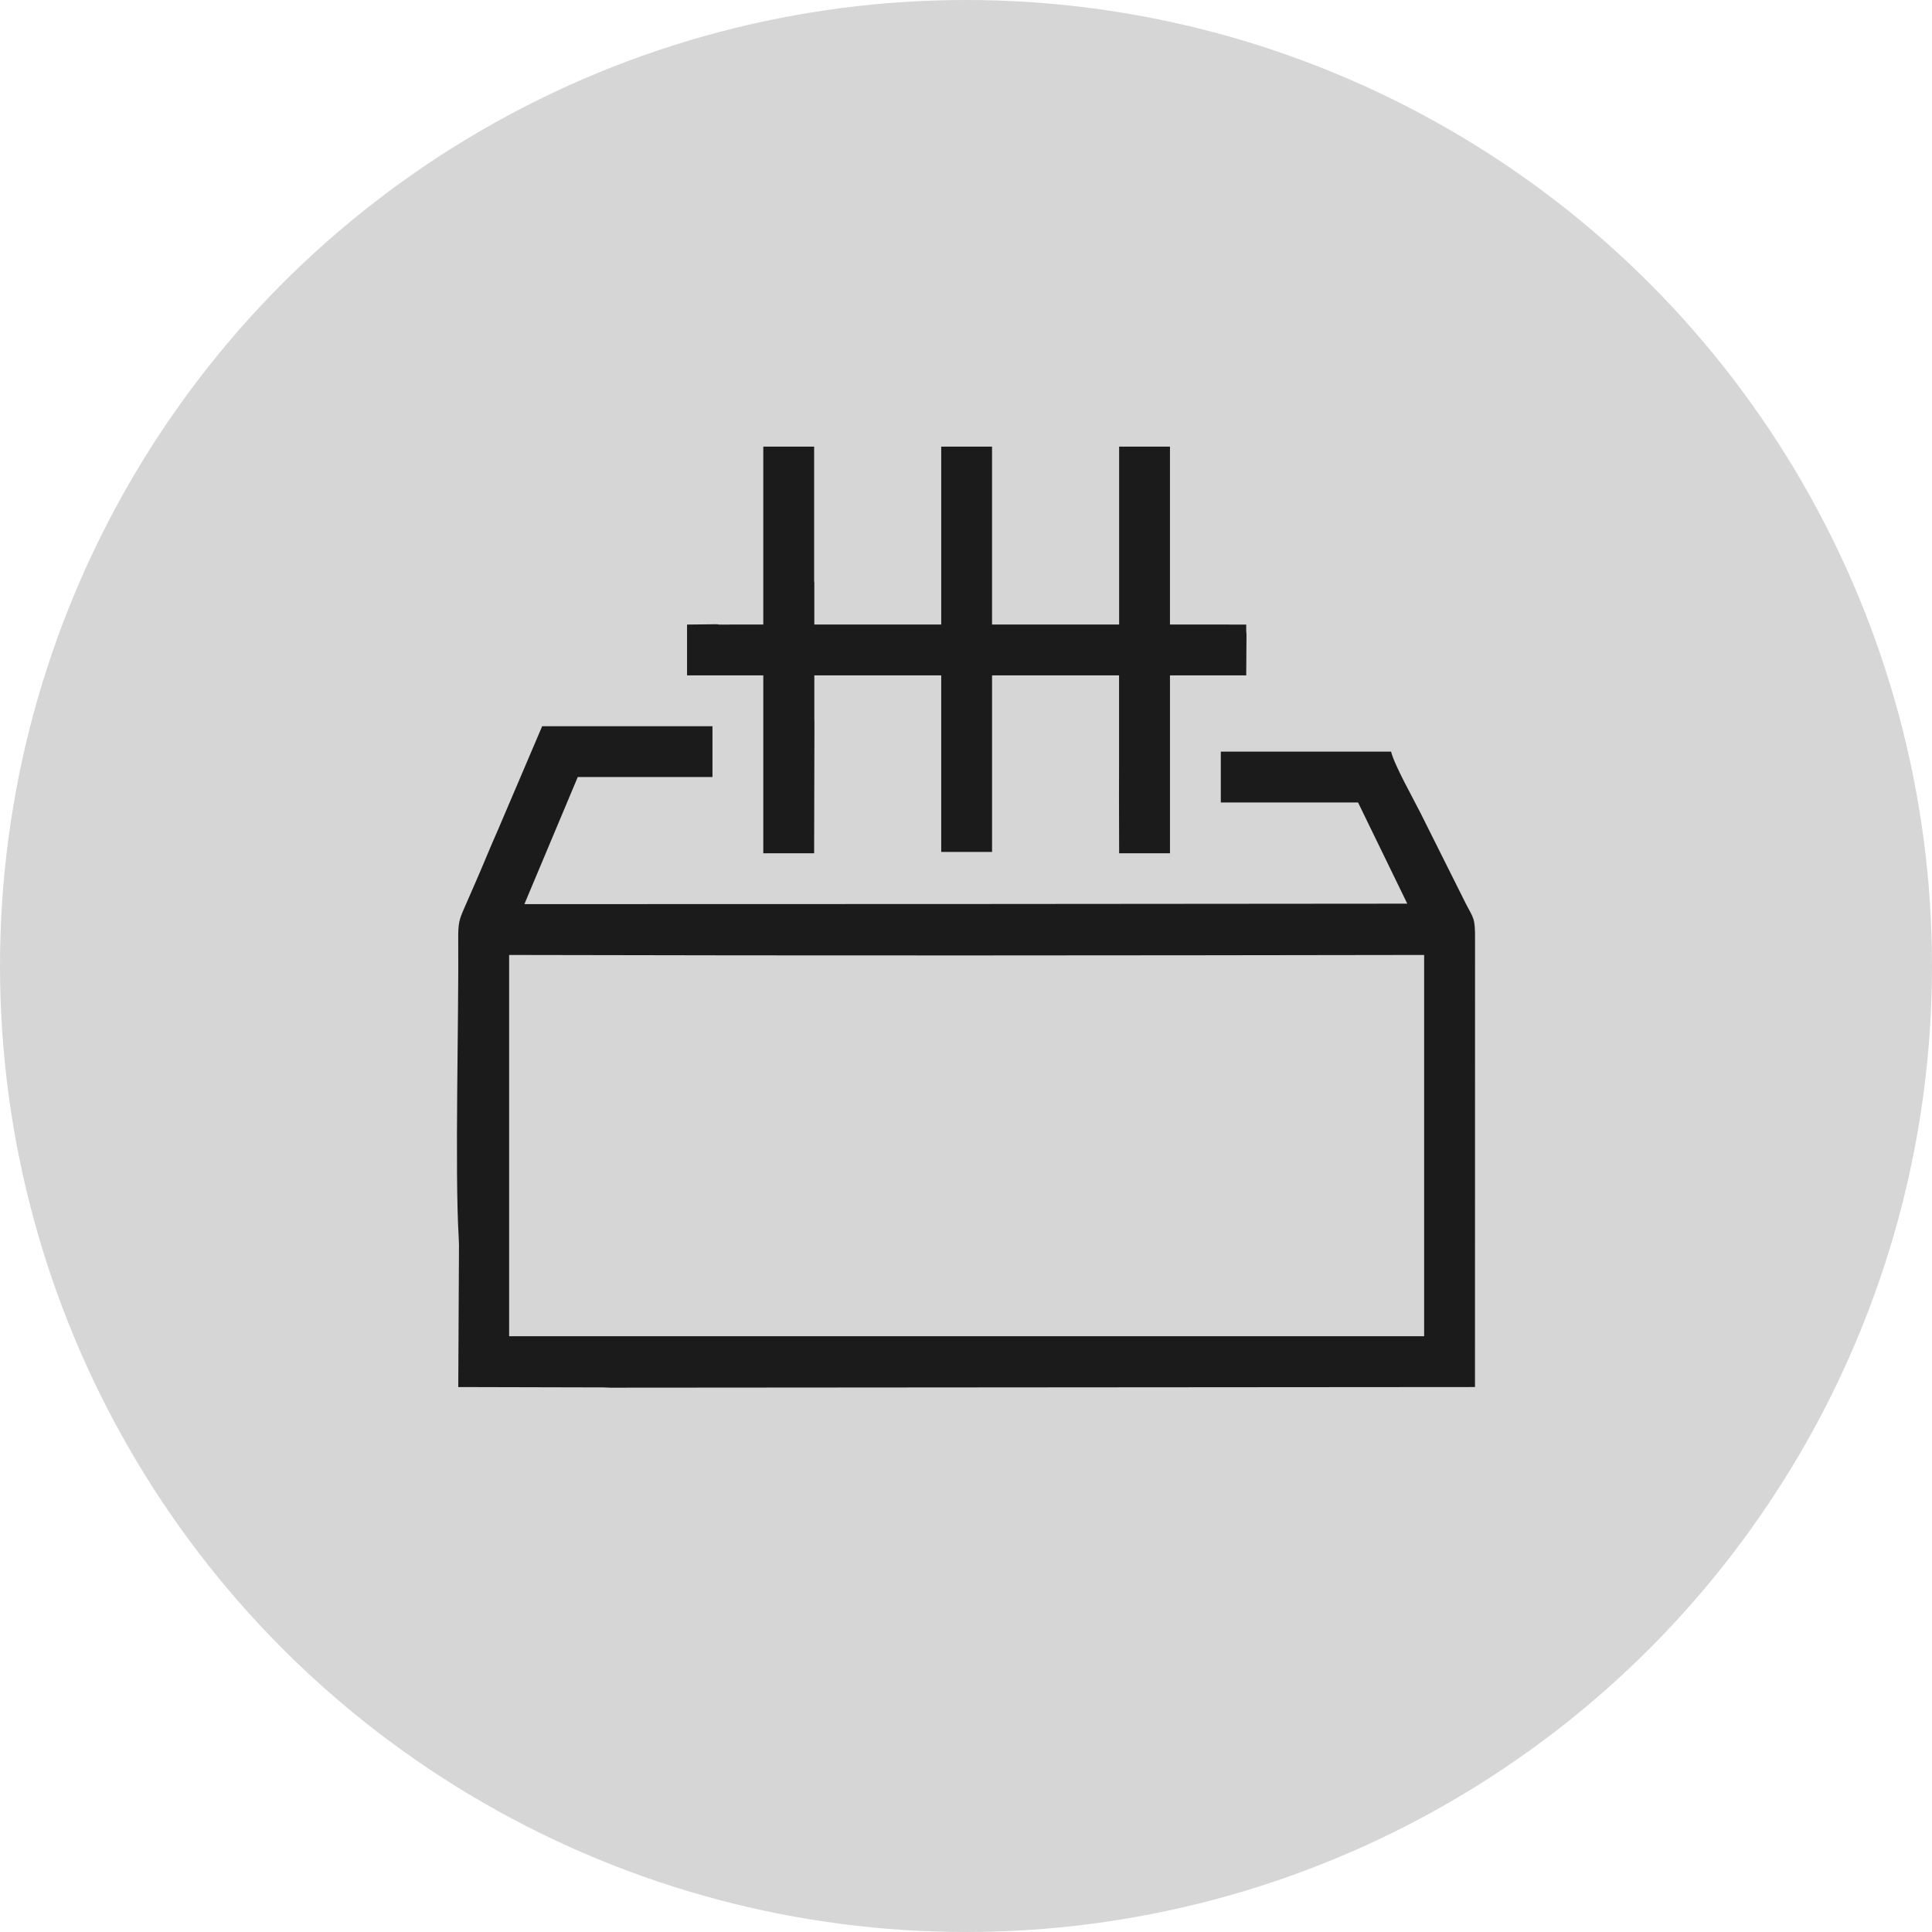
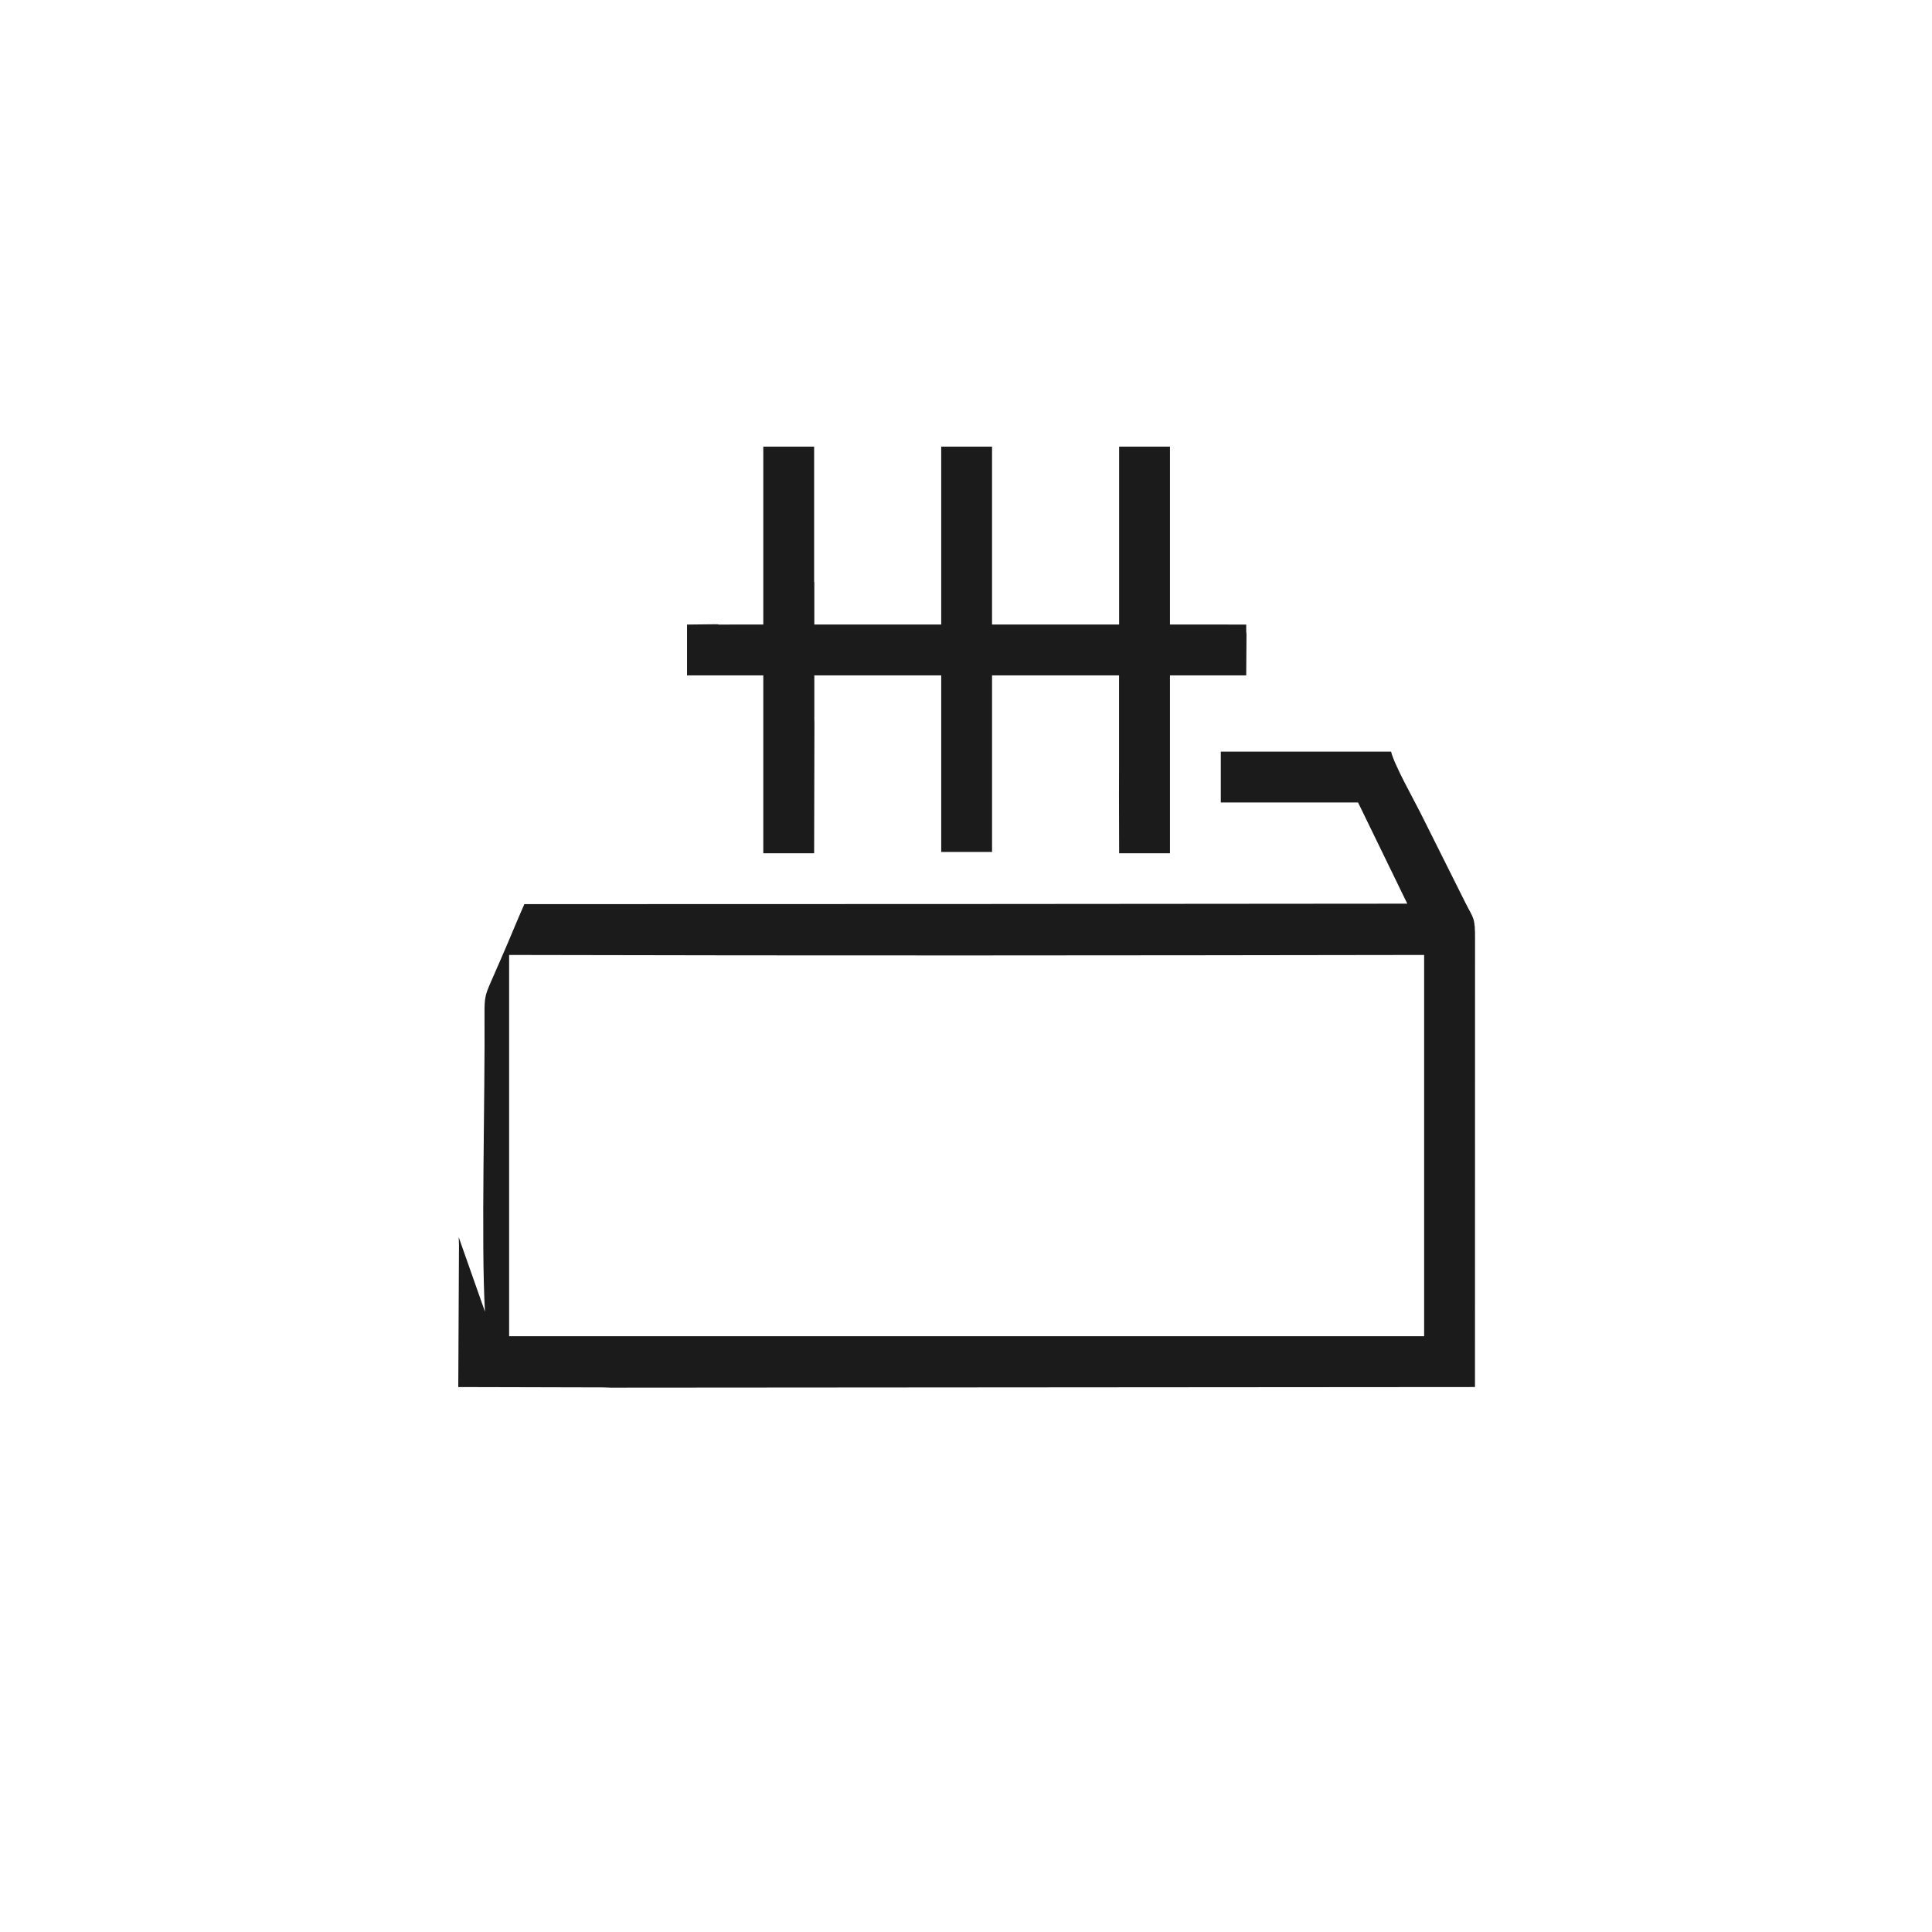
<svg xmlns="http://www.w3.org/2000/svg" xml:space="preserve" width="150.191mm" height="150.191mm" version="1.1" style="shape-rendering:geometricPrecision; text-rendering:geometricPrecision; image-rendering:optimizeQuality; fill-rule:evenodd; clip-rule:evenodd" viewBox="0 0 12807.6 12807.6">
  <defs>
    <style type="text/css"> .fil1 {fill:#1B1B1B} .fil0 {fill:#D6D6D6} </style>
  </defs>
  <g id="Слой_x0020_1">
-     <circle class="fil0" cx="6403.8" cy="6403.8" r="6403.8" />
-     <path class="fil1" d="M3040.72 8200.9l1.99 50.54 -4.72 943.56 960.57 2.39 50.55 1.79 5728.77 -4.2 0.45 -2965.91c1.25,-148.65 -10.89,-139.6 -62.21,-241.07 -37.39,-73.93 -64.1,-128.13 -101.12,-202.18 -68.9,-137.79 -127.67,-255.36 -196.58,-393.14 -47.75,-95.5 -176.43,-323.55 -196.58,-410l-1128.91 0 0 336.99 909.87 0 326.34 670.88c-1951.56,2.17 -3901.17,3.1 -5852.92,3.1l353.84 -842.47 893.01 0 0 -336.98 -1128.91 0 -292.19 685.07c-53.03,119.21 -95.76,226.88 -146.37,342.27 -25.07,57.19 -49.43,112.8 -76.78,175.95 -34.96,80.72 -42.04,99.37 -41.14,211.61 4.19,521.29 -23.21,1531.05 3.03,1971.82zm4715.03 -3697.79l0.2 0 0 53.44 0 62.09 0 35.78 0 1002.22 -336.92 0 -1 -370.68 0.44 -222.66 -0.01 0 0 -586.1 -841.97 0 0 1152.38 0 18.1 -336.98 0 0 -1170.49 -841.22 0 0 298.75 0.41 0.41 0.26 20.97 -1.92 859.32 -336.99 0 0 -559.61 0 -619.84 -505.48 0 0 -336.75 185.35 -2.1 20.7 0.32 1.79 1.78 75.17 0 -0.14 -0.24 222.61 0 0 -282.33 0 -897.12 336.99 0 0 897.12 1.25 0 0 282.33 841.22 0 0 -1179.45 336.98 0 0 1179.45 842.47 0 0 -1179.45 336.99 0 0 1179.45 385.17 0 -0.16 0.24 120.47 0 0 44.05c0.44,6.15 1.06,13.14 1.88,21.1l-1.88 271.6 -276.21 0 -88.46 0 -73.09 0 -67.64 0 -0.09 0 0 8.34 -0.2 17.58zm1685.12 1827.46l0 2527.45 -6065.75 0 0 -2527.4c2023.33,5.02 4042.67,3.28 6065.75,-0.05z" />
+     <path class="fil1" d="M3040.72 8200.9l1.99 50.54 -4.72 943.56 960.57 2.39 50.55 1.79 5728.77 -4.2 0.45 -2965.91c1.25,-148.65 -10.89,-139.6 -62.21,-241.07 -37.39,-73.93 -64.1,-128.13 -101.12,-202.18 -68.9,-137.79 -127.67,-255.36 -196.58,-393.14 -47.75,-95.5 -176.43,-323.55 -196.58,-410l-1128.91 0 0 336.99 909.87 0 326.34 670.88c-1951.56,2.17 -3901.17,3.1 -5852.92,3.1c-53.03,119.21 -95.76,226.88 -146.37,342.27 -25.07,57.19 -49.43,112.8 -76.78,175.95 -34.96,80.72 -42.04,99.37 -41.14,211.61 4.19,521.29 -23.21,1531.05 3.03,1971.82zm4715.03 -3697.79l0.2 0 0 53.44 0 62.09 0 35.78 0 1002.22 -336.92 0 -1 -370.68 0.44 -222.66 -0.01 0 0 -586.1 -841.97 0 0 1152.38 0 18.1 -336.98 0 0 -1170.49 -841.22 0 0 298.75 0.41 0.41 0.26 20.97 -1.92 859.32 -336.99 0 0 -559.61 0 -619.84 -505.48 0 0 -336.75 185.35 -2.1 20.7 0.32 1.79 1.78 75.17 0 -0.14 -0.24 222.61 0 0 -282.33 0 -897.12 336.99 0 0 897.12 1.25 0 0 282.33 841.22 0 0 -1179.45 336.98 0 0 1179.45 842.47 0 0 -1179.45 336.99 0 0 1179.45 385.17 0 -0.16 0.24 120.47 0 0 44.05c0.44,6.15 1.06,13.14 1.88,21.1l-1.88 271.6 -276.21 0 -88.46 0 -73.09 0 -67.64 0 -0.09 0 0 8.34 -0.2 17.58zm1685.12 1827.46l0 2527.45 -6065.75 0 0 -2527.4c2023.33,5.02 4042.67,3.28 6065.75,-0.05z" />
  </g>
</svg>